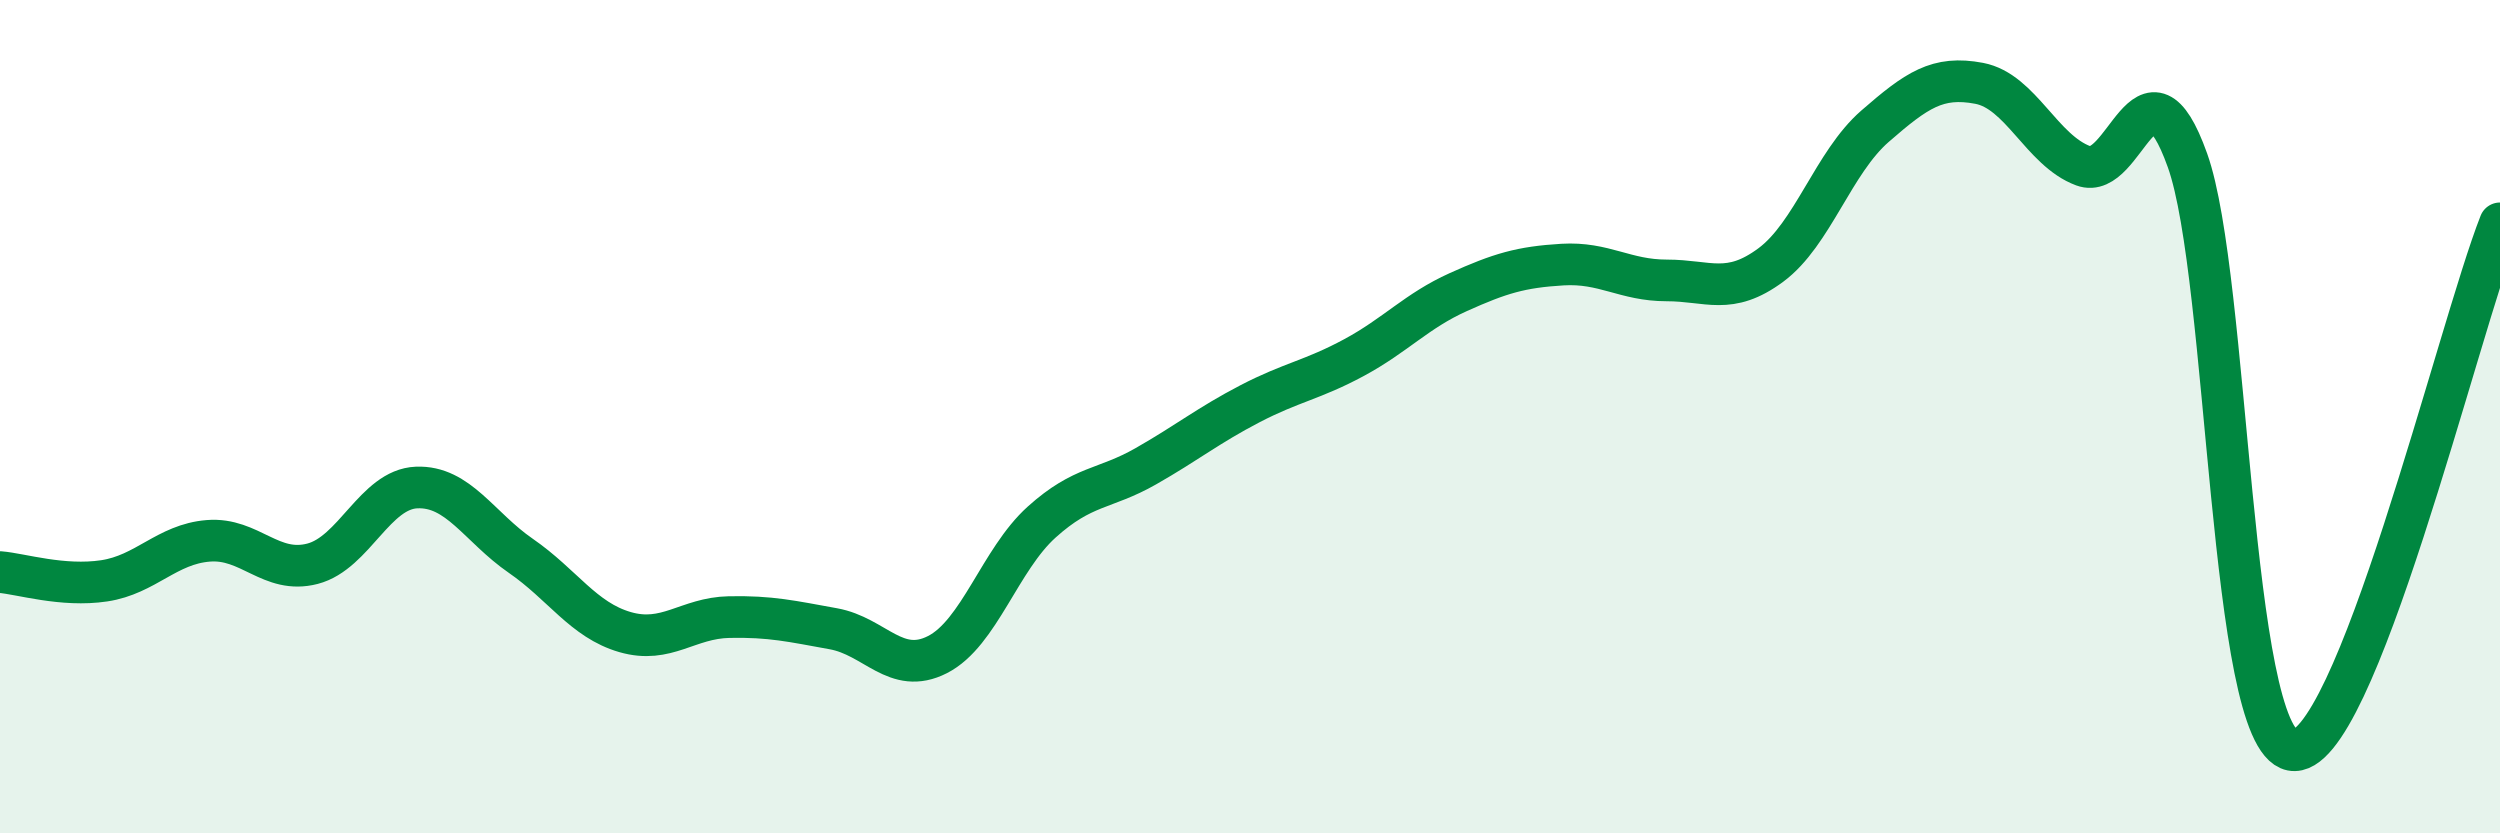
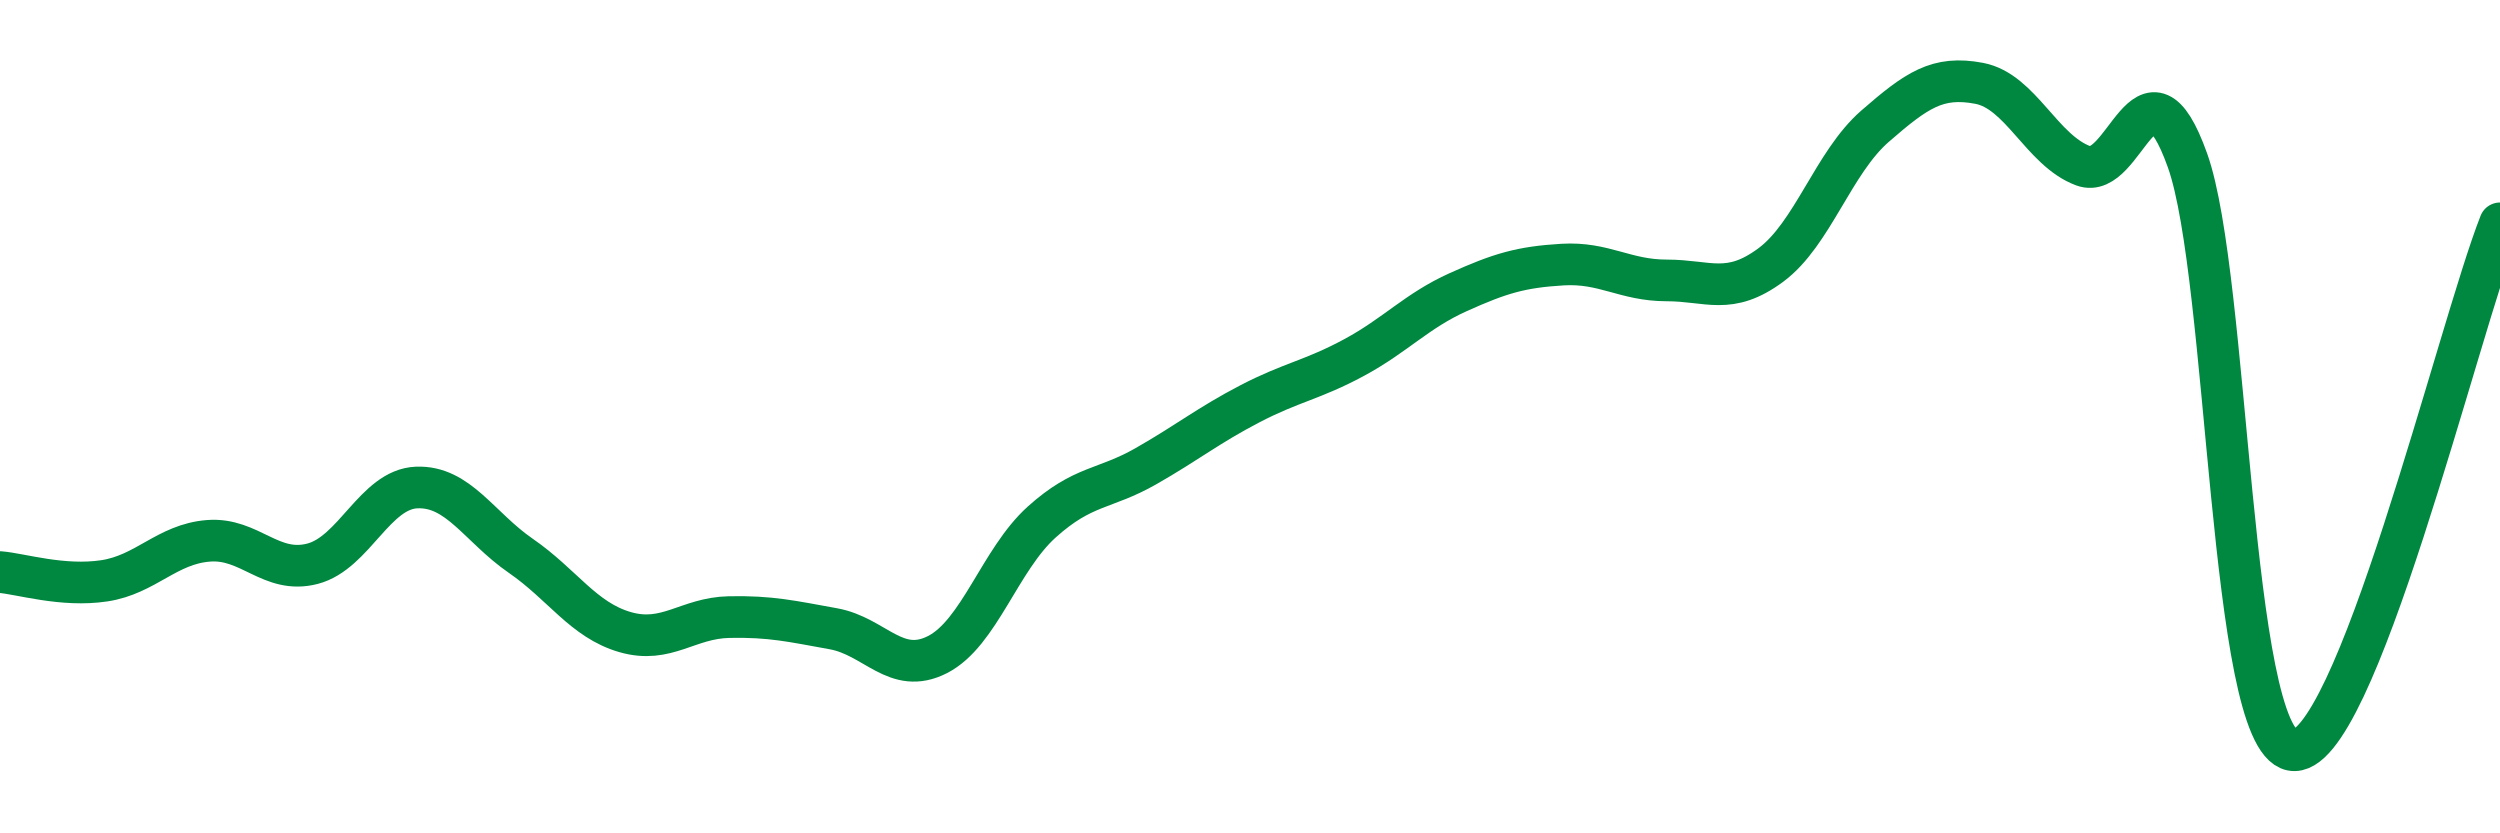
<svg xmlns="http://www.w3.org/2000/svg" width="60" height="20" viewBox="0 0 60 20">
-   <path d="M 0,13.73 C 0.5,13.77 1.5,14.09 2.5,13.94 C 3.5,13.79 4,13.06 5,12.98 C 6,12.9 6.5,13.79 7.5,13.53 C 8.5,13.27 9,11.74 10,11.7 C 11,11.66 11.5,12.65 12.5,13.34 C 13.5,14.03 14,14.88 15,15.17 C 16,15.46 16.5,14.83 17.5,14.81 C 18.5,14.79 19,14.91 20,15.09 C 21,15.27 21.5,16.22 22.5,15.71 C 23.5,15.2 24,13.43 25,12.53 C 26,11.63 26.5,11.76 27.5,11.19 C 28.5,10.62 29,10.21 30,9.69 C 31,9.17 31.5,9.12 32.5,8.58 C 33.5,8.04 34,7.46 35,7.01 C 36,6.56 36.5,6.41 37.5,6.35 C 38.5,6.29 39,6.73 40,6.73 C 41,6.73 41.5,7.1 42.5,6.36 C 43.5,5.62 44,3.9 45,3.03 C 46,2.16 46.5,1.81 47.5,2 C 48.5,2.19 49,3.61 50,3.98 C 51,4.35 51.5,1.05 52.5,3.85 C 53.5,6.65 53.5,17.7 55,18 C 56.5,18.3 59,7.89 60,5.36L60 20L0 20Z" fill="#008740" opacity="0.1" stroke-linecap="round" stroke-linejoin="round" />
  <path d="M 0,13.73 C 0.5,13.77 1.5,14.09 2.5,13.94 C 3.5,13.79 4,13.06 5,12.98 C 6,12.9 6.5,13.79 7.5,13.53 C 8.5,13.27 9,11.74 10,11.7 C 11,11.66 11.5,12.65 12.5,13.34 C 13.5,14.03 14,14.88 15,15.17 C 16,15.46 16.5,14.83 17.5,14.81 C 18.5,14.79 19,14.91 20,15.09 C 21,15.27 21.5,16.22 22.5,15.71 C 23.5,15.2 24,13.43 25,12.53 C 26,11.63 26.5,11.76 27.5,11.19 C 28.5,10.62 29,10.21 30,9.69 C 31,9.17 31.5,9.12 32.5,8.58 C 33.5,8.04 34,7.46 35,7.01 C 36,6.56 36.5,6.41 37.5,6.35 C 38.5,6.29 39,6.73 40,6.73 C 41,6.73 41.5,7.1 42.5,6.36 C 43.5,5.62 44,3.9 45,3.03 C 46,2.16 46.5,1.81 47.5,2 C 48.5,2.19 49,3.61 50,3.98 C 51,4.35 51.5,1.05 52.5,3.85 C 53.5,6.65 53.5,17.7 55,18 C 56.5,18.3 59,7.89 60,5.36" stroke="#008740" stroke-width="1" fill="none" stroke-linecap="round" stroke-linejoin="round" />
</svg>